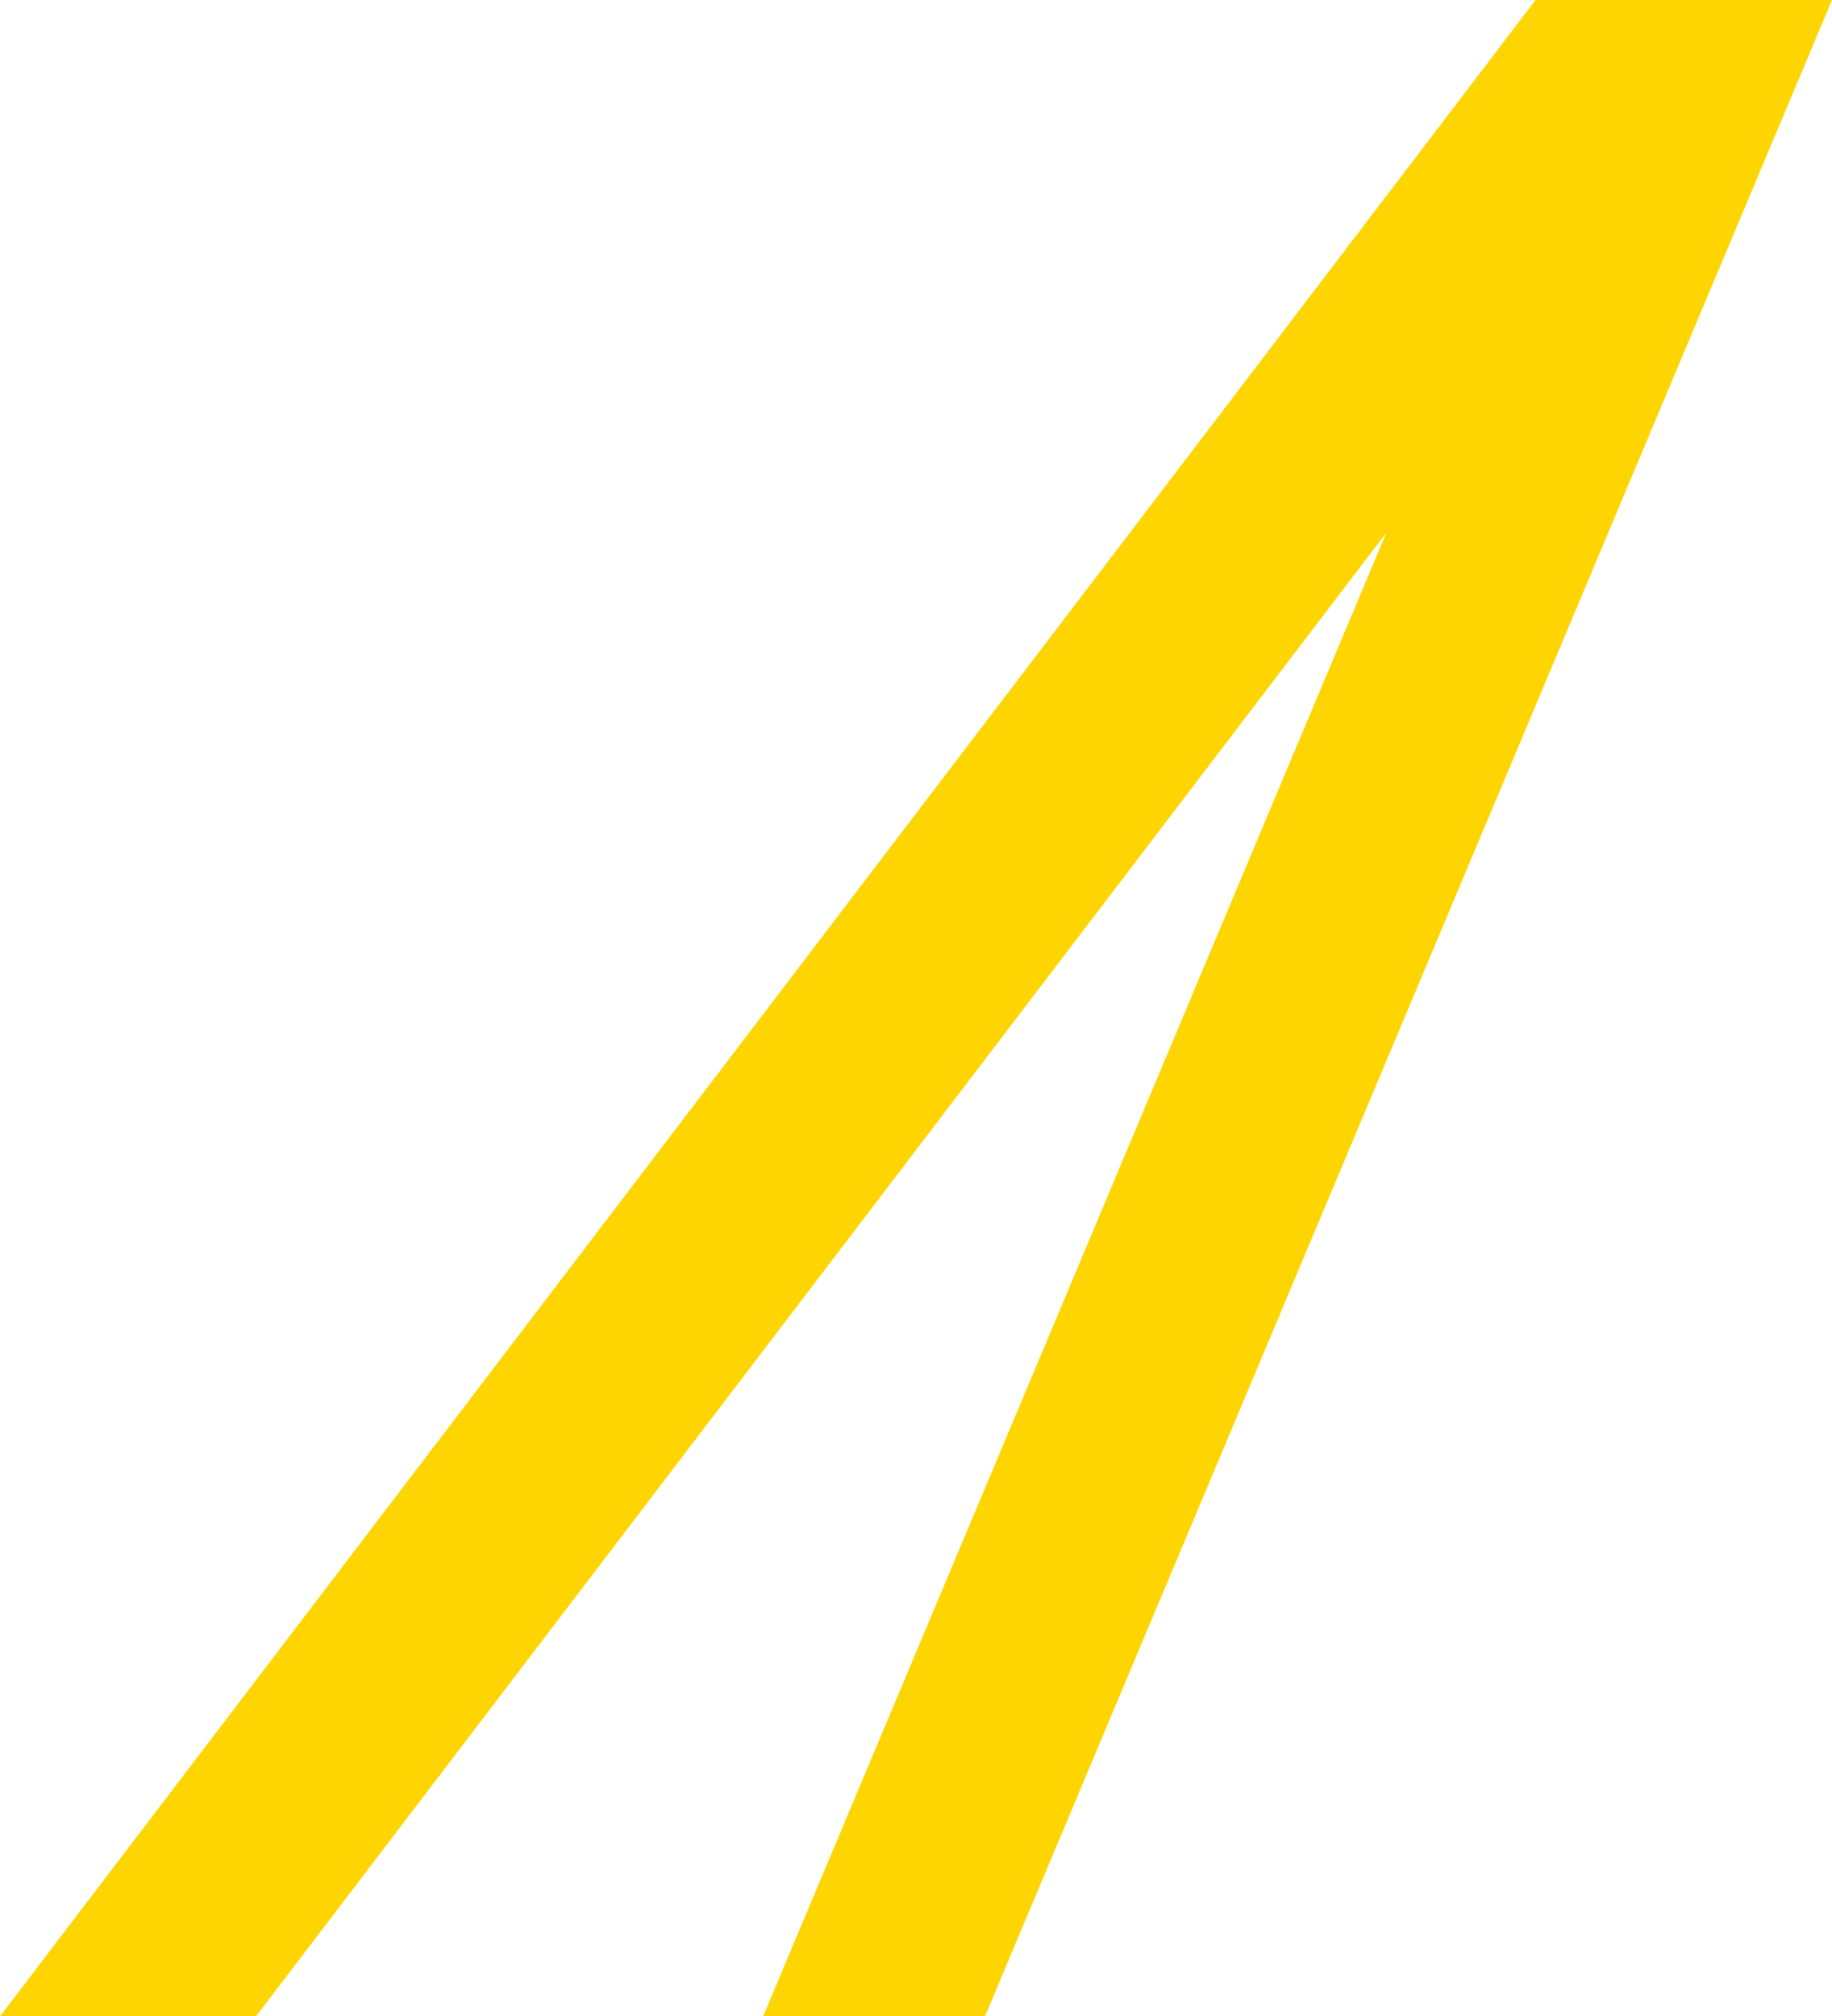
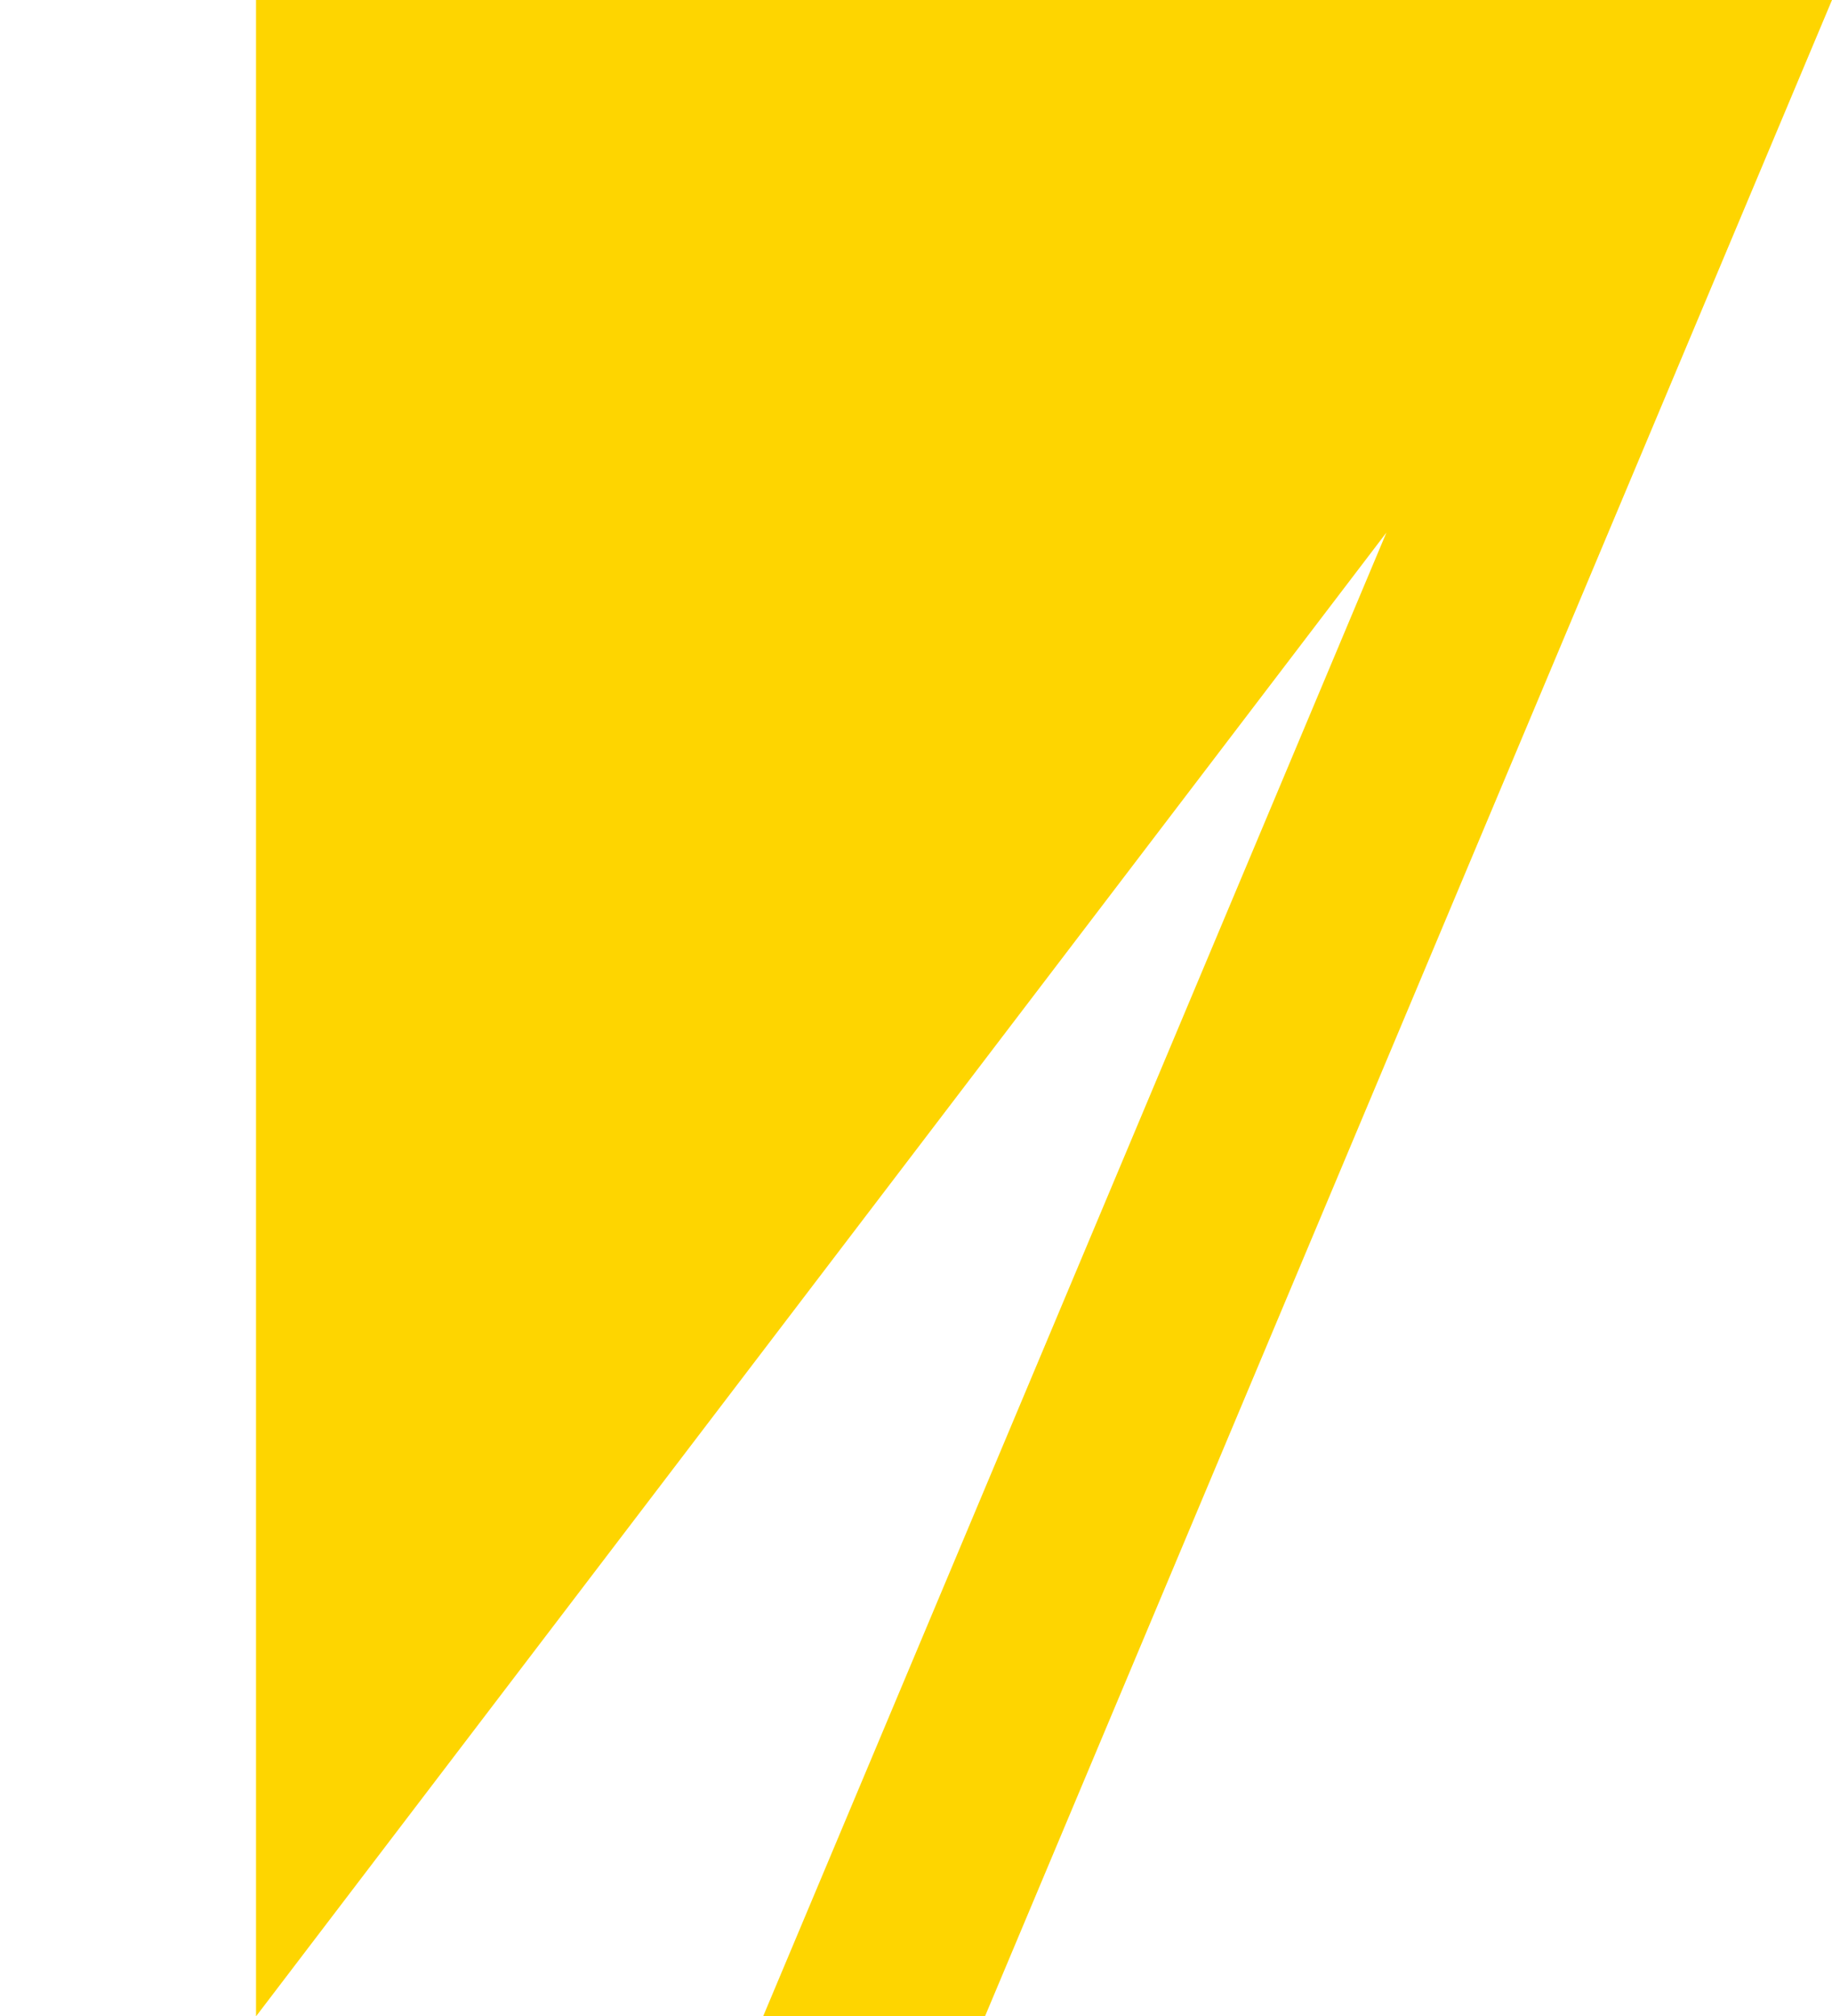
<svg xmlns="http://www.w3.org/2000/svg" width="529" height="582" viewBox="0 0 529 582" fill="none">
-   <path d="M73.931 582L400.339 153.716L220.357 582H284.418L529 0H443.405L0 582H73.931Z" fill="#FED500" />
+   <path d="M73.931 582L400.339 153.716L220.357 582H284.418L529 0H443.405H73.931Z" fill="#FED500" />
</svg>